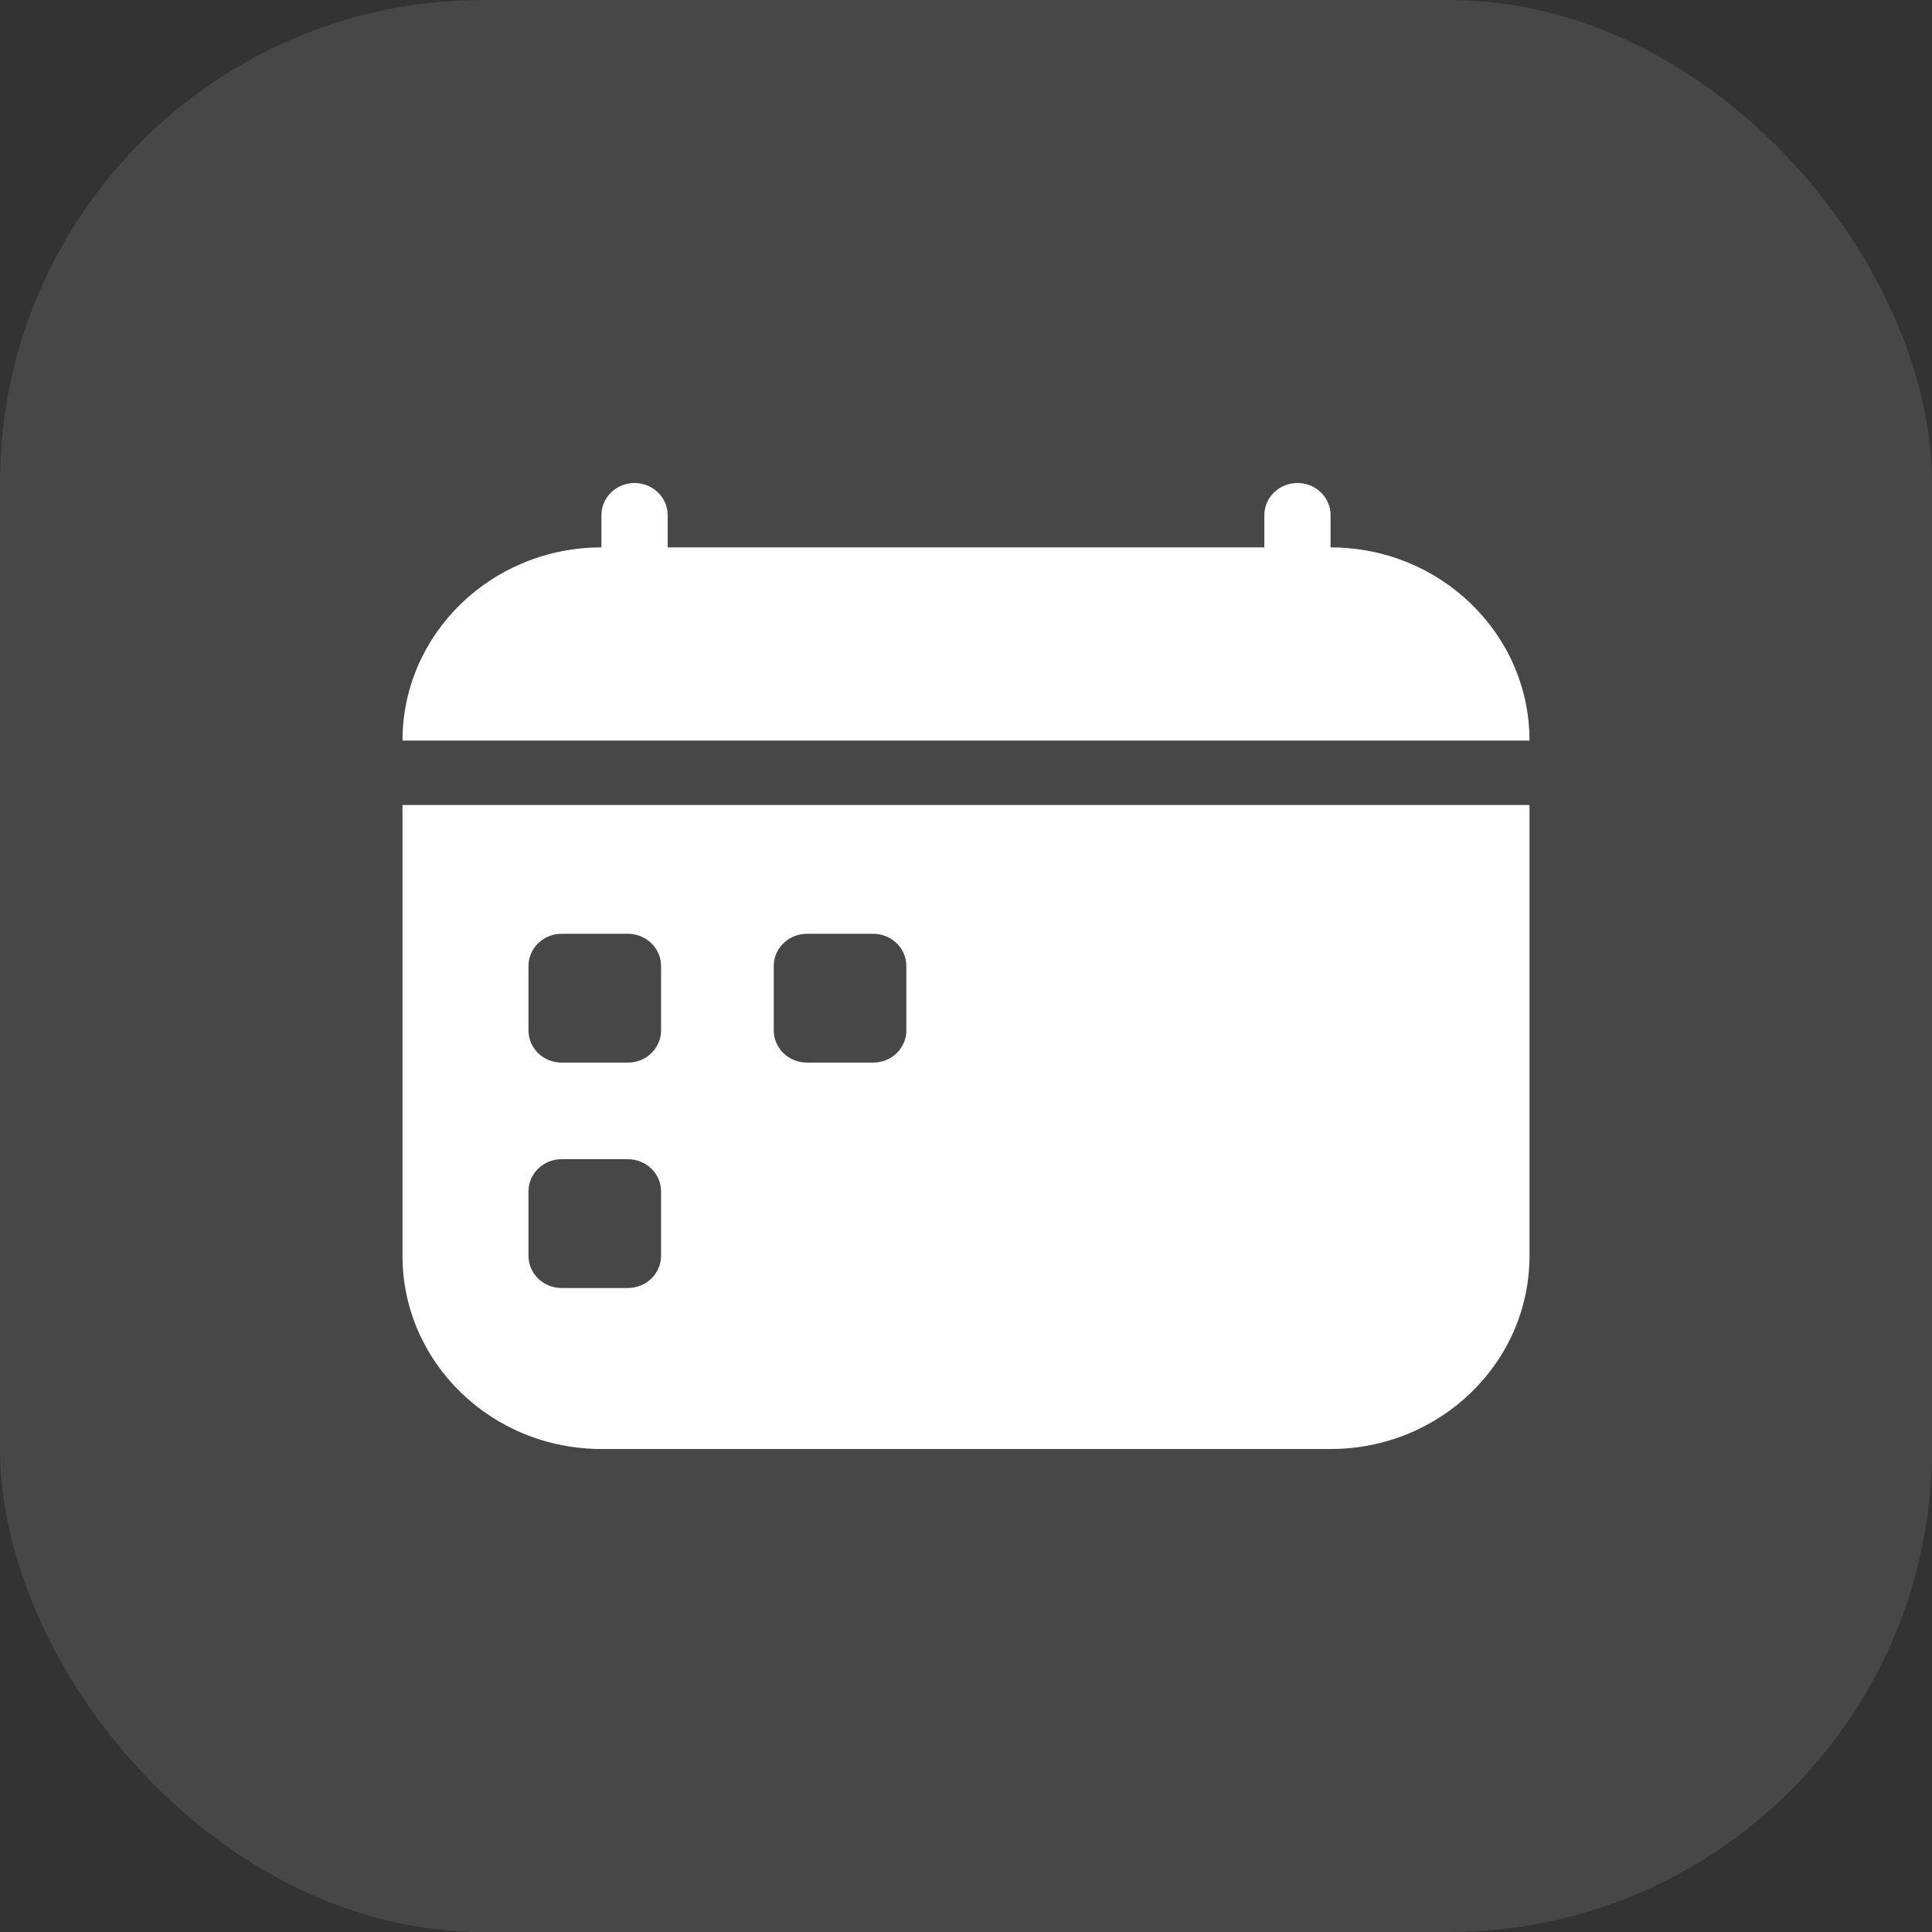
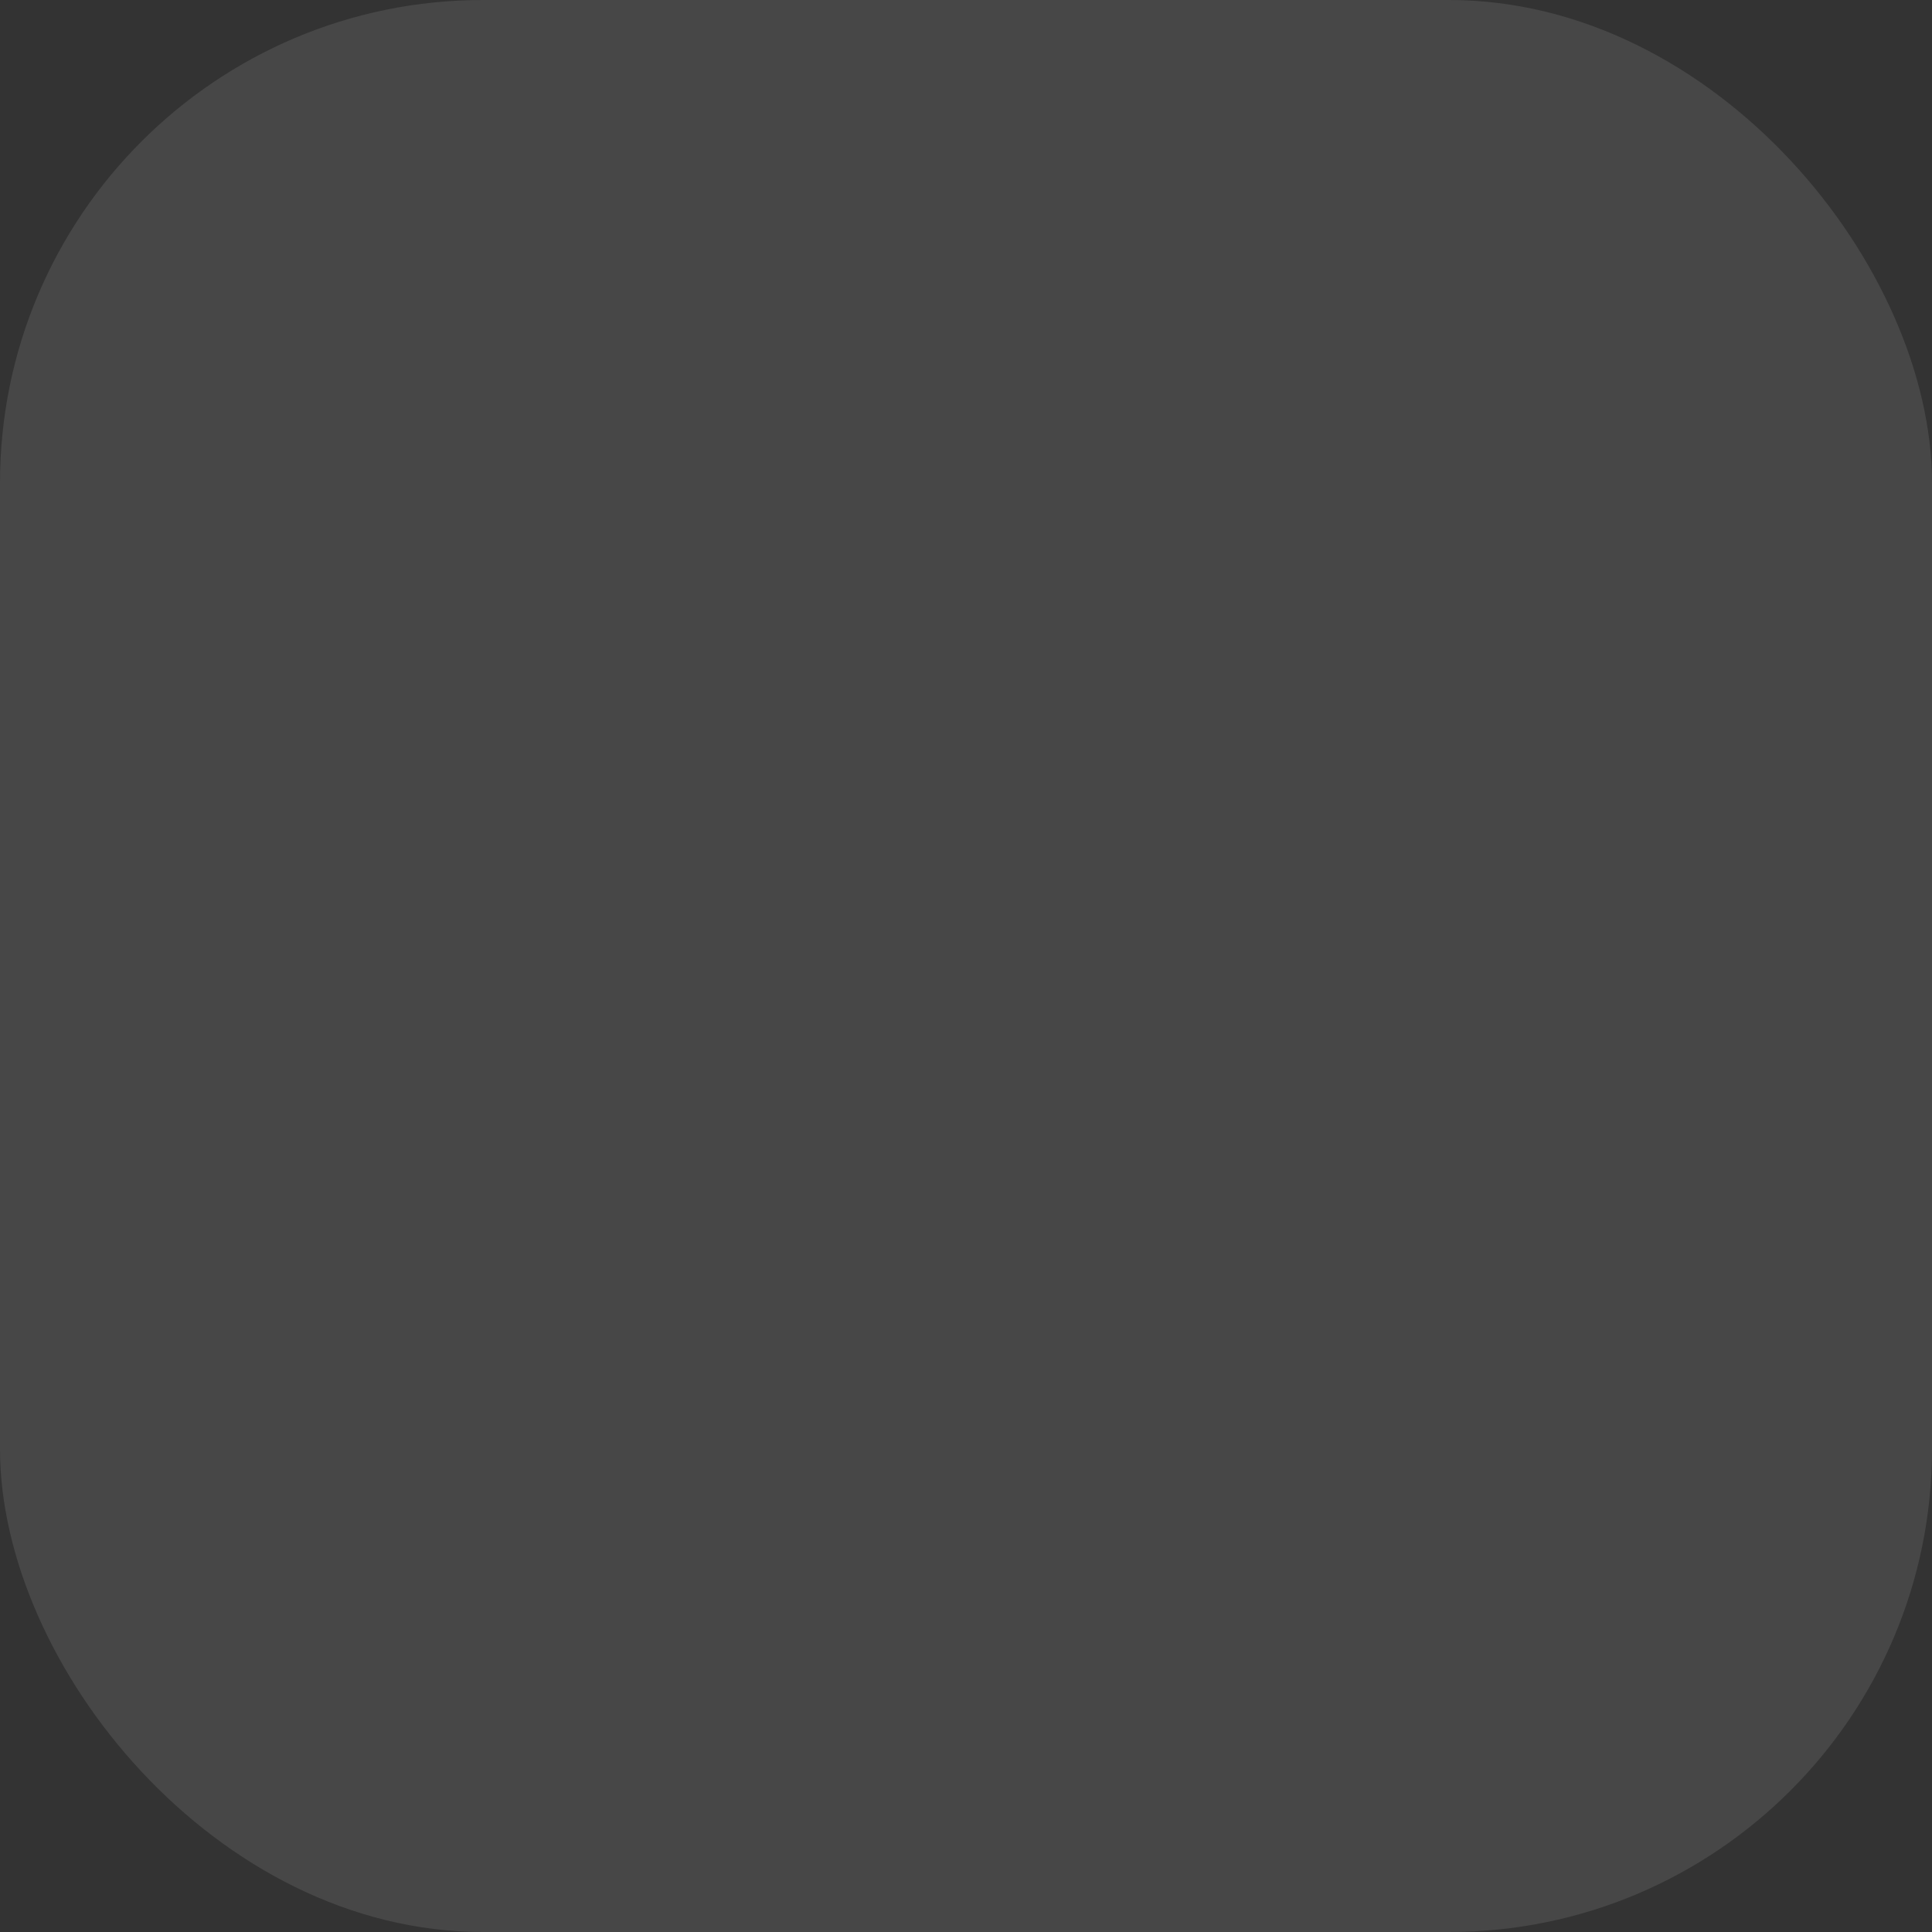
<svg xmlns="http://www.w3.org/2000/svg" width="24" height="24" viewBox="0 0 24 24" fill="none">
  <rect x="0" y="0" width="24" height="24" fill="#333333" stroke="none" />
  <rect width="24" height="24" rx="6" fill="white" fill-opacity="0.1" />
-   <path d="M16.118 6C15.89 6 15.706 6.179 15.706 6.4V6.8H8.294V6.4C8.294 6.179 8.11 6 7.882 6C7.655 6 7.471 6.179 7.471 6.4V6.8C6.106 6.8 5 7.875 5 9.2H19C19 7.875 17.894 6.8 16.529 6.8V6.4C16.529 6.179 16.345 6 16.118 6Z" fill="white" />
-   <path fill-rule="evenodd" clip-rule="evenodd" d="M5 10H19V15.6C19 16.925 17.894 18 16.529 18H7.471C6.106 18 5 16.925 5 15.6V10ZM6.976 11.6C6.749 11.6 6.565 11.779 6.565 12V12.8C6.565 13.021 6.749 13.2 6.976 13.2H7.8C8.027 13.2 8.212 13.021 8.212 12.8V12C8.212 11.779 8.027 11.6 7.8 11.6H6.976ZM10.024 11.6C9.796 11.6 9.612 11.779 9.612 12V12.8C9.612 13.021 9.796 13.2 10.024 13.2H10.847C11.075 13.2 11.259 13.021 11.259 12.8V12C11.259 11.779 11.075 11.6 10.847 11.6H10.024ZM6.565 14.8C6.565 14.579 6.749 14.4 6.976 14.4H7.8C8.027 14.4 8.212 14.579 8.212 14.8V15.6C8.212 15.821 8.027 16 7.8 16H6.976C6.749 16 6.565 15.821 6.565 15.6V14.8Z" fill="white" />
</svg>